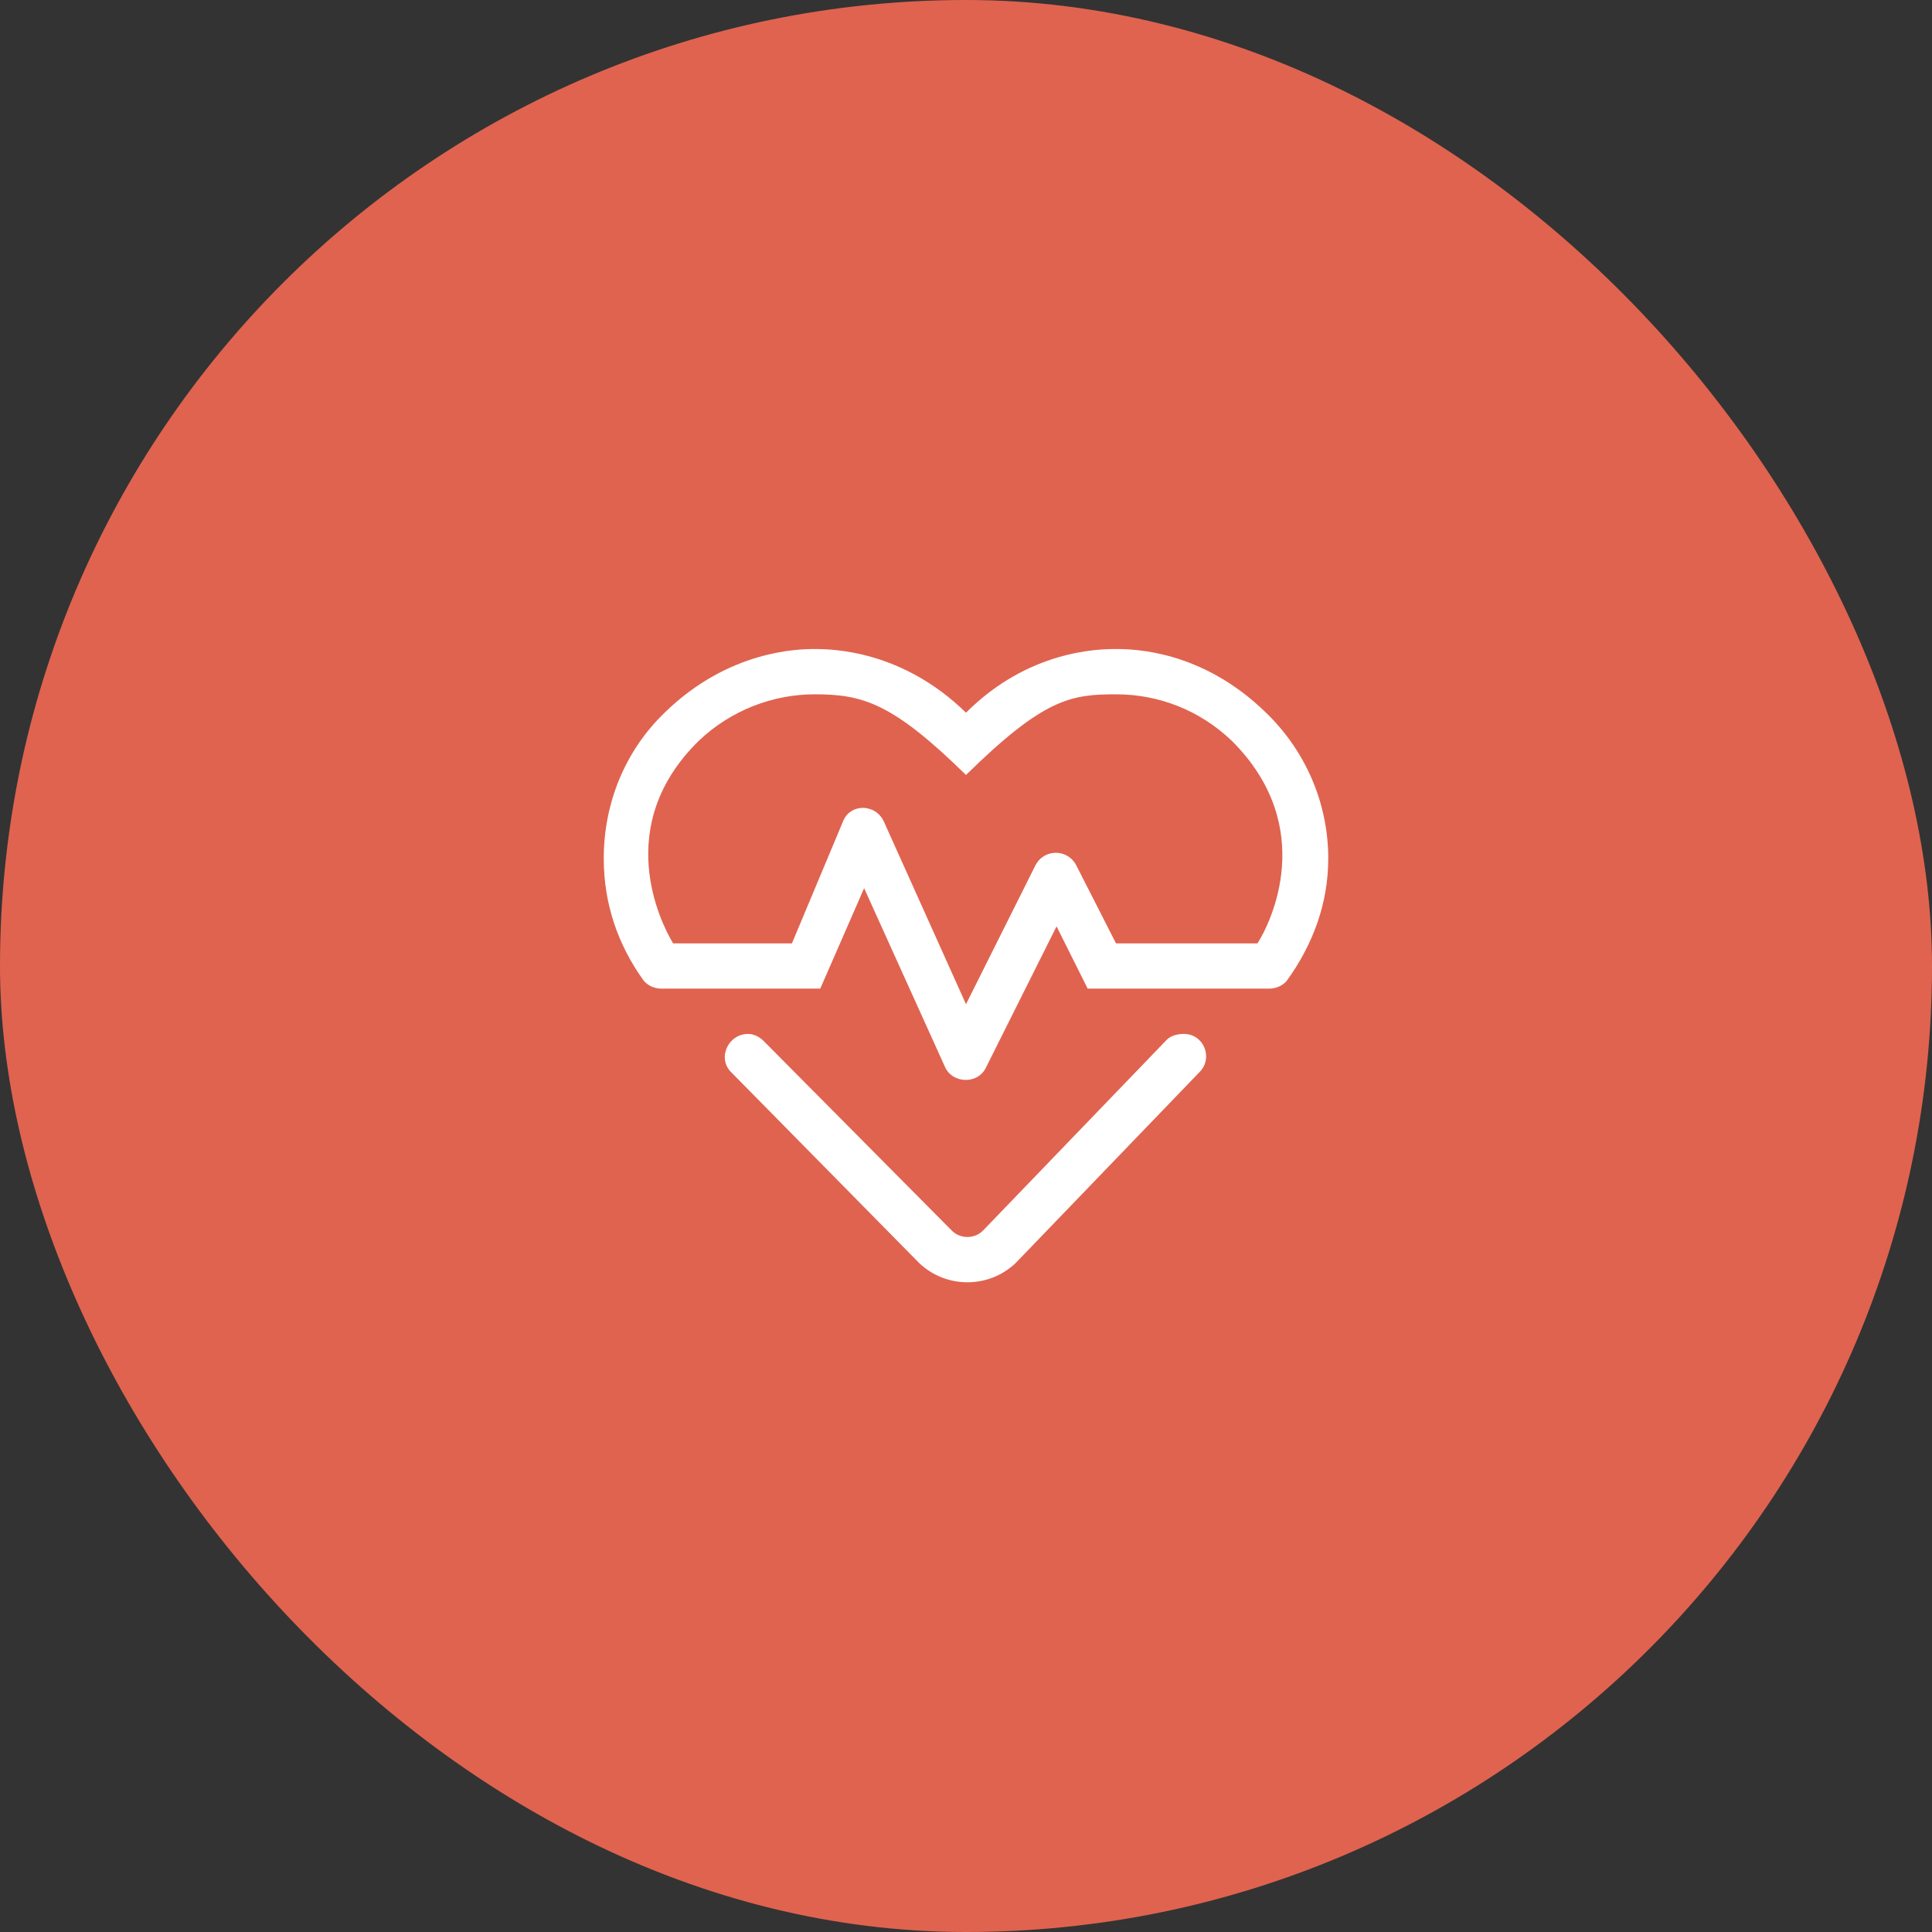
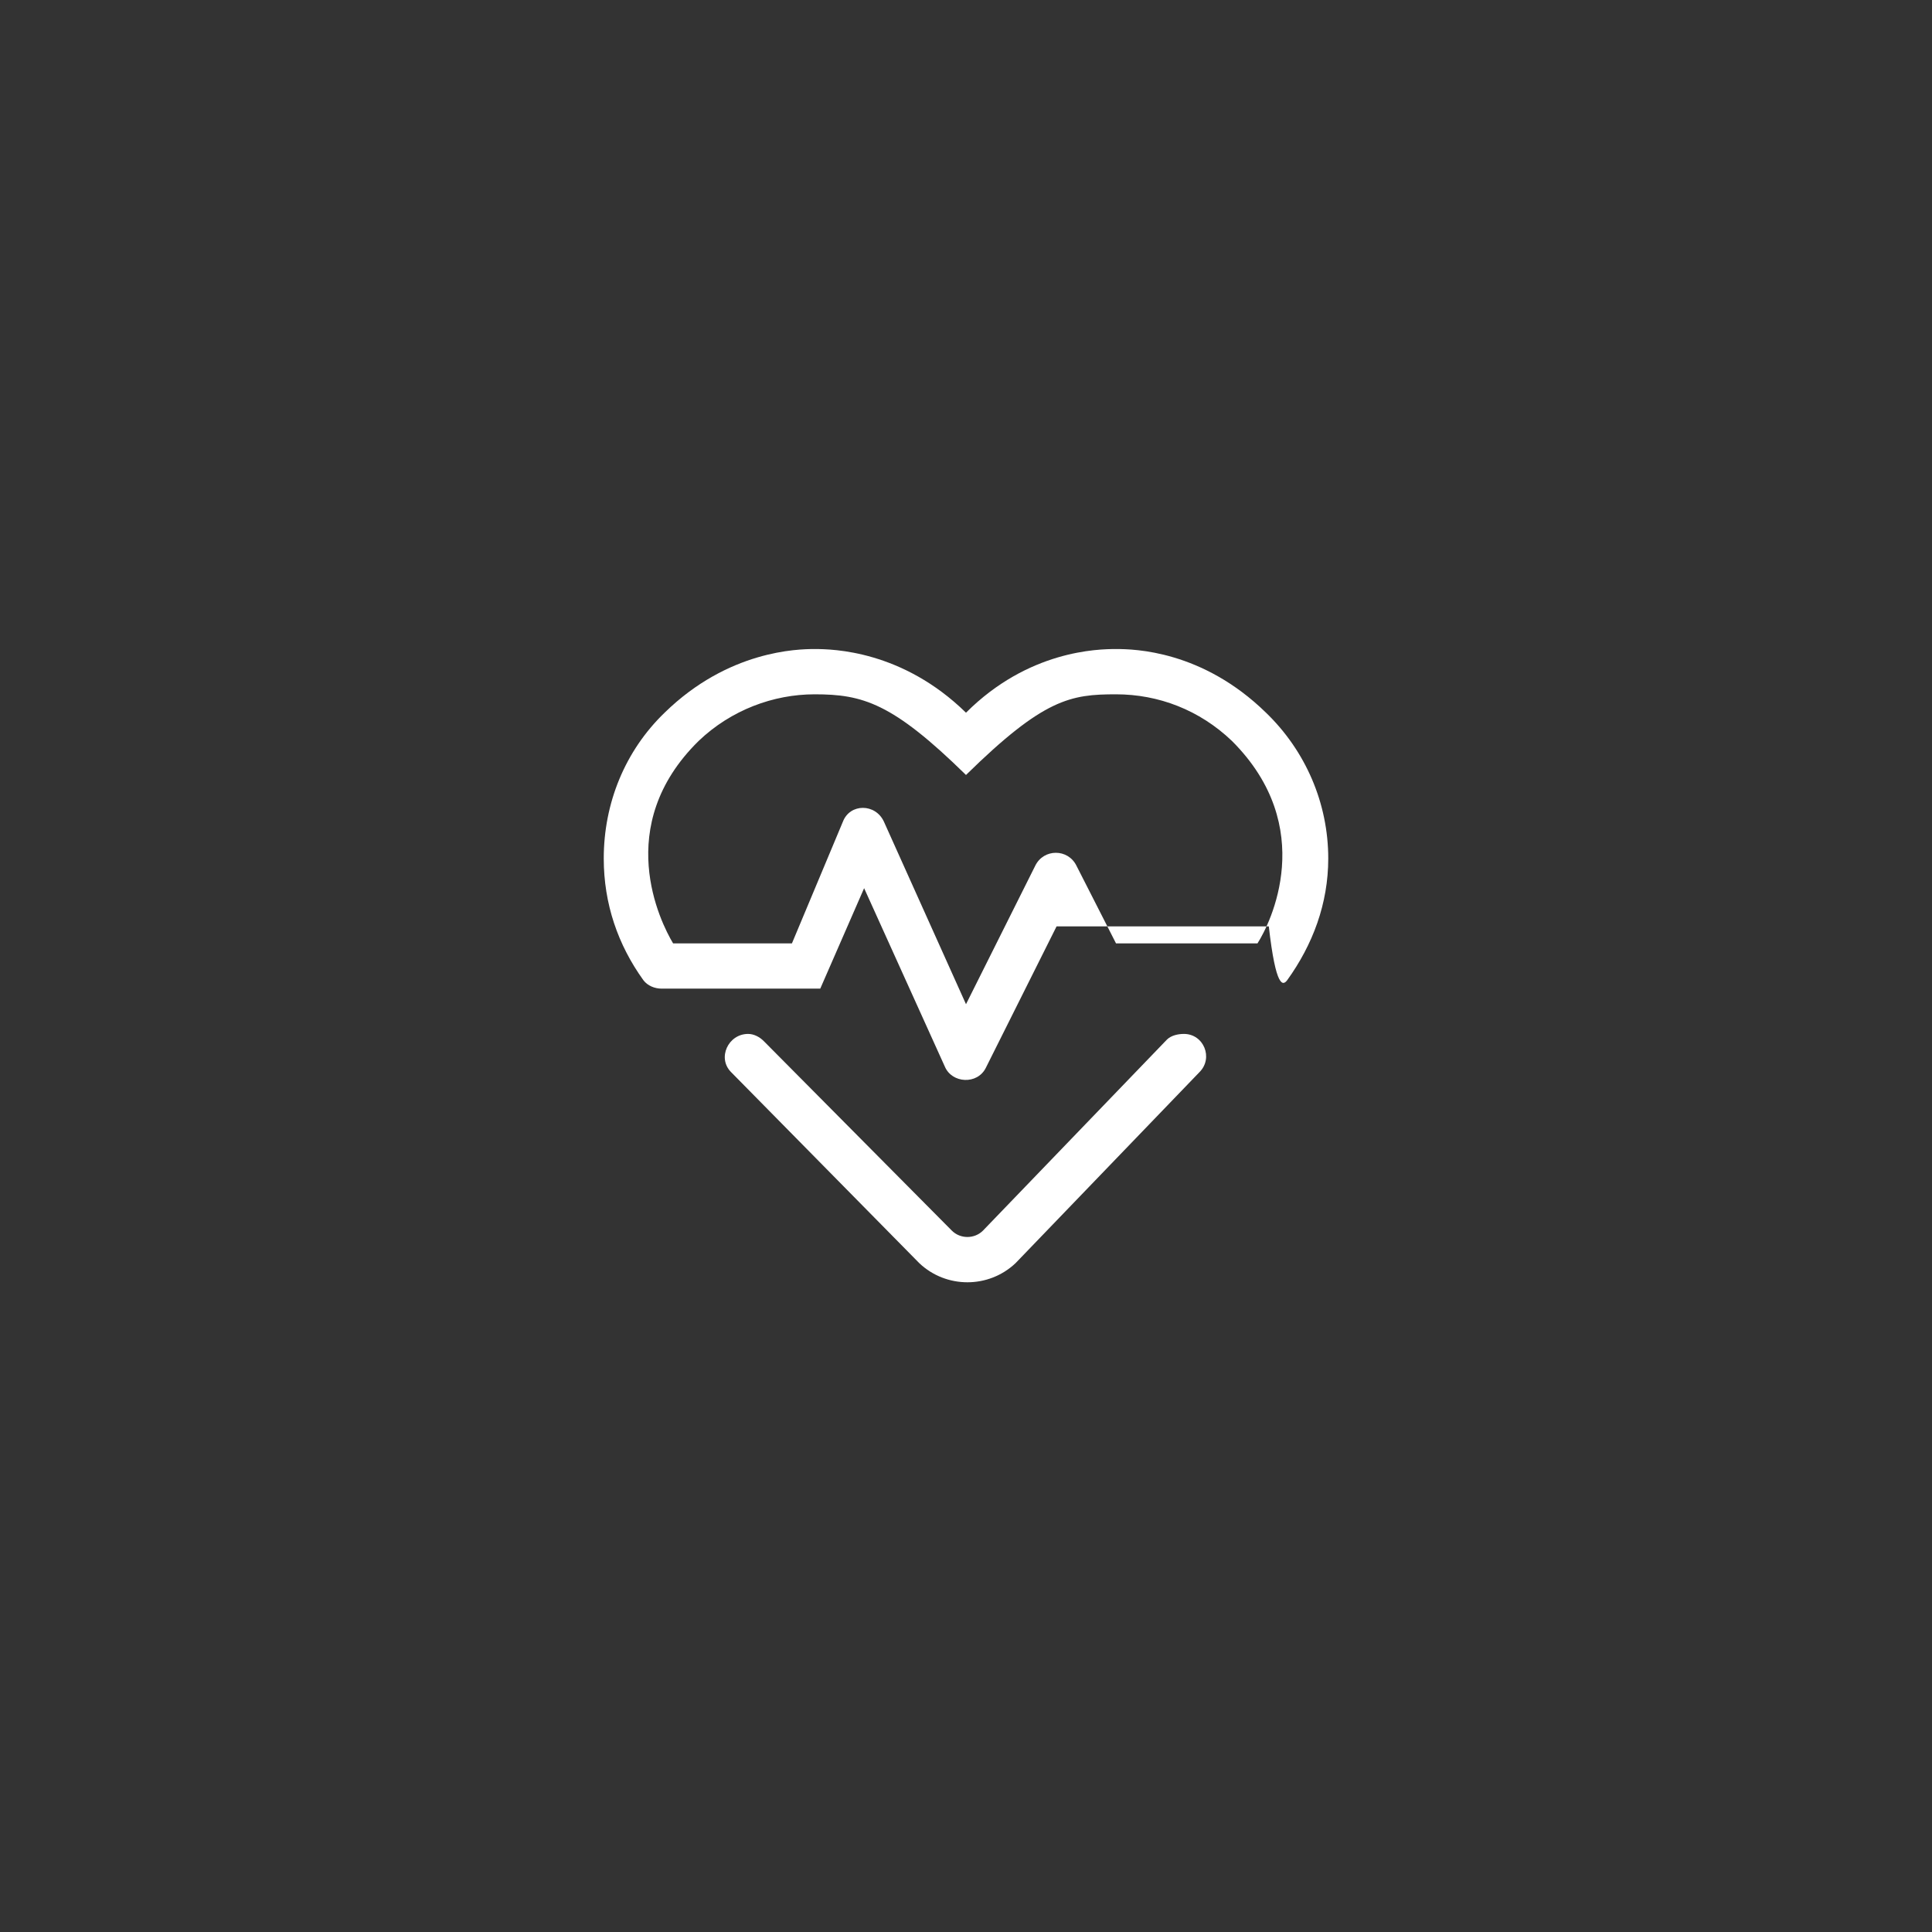
<svg xmlns="http://www.w3.org/2000/svg" width="64" height="64" viewBox="0 0 64 64" fill="none">
  <rect x="0" y="0" width="64" height="64" fill="#333333" stroke="none" />
-   <rect width="64" height="64" rx="32" fill="#E0634F" />
-   <path d="M41.938 23.609C39.828 21.547 37.578 21.5 36.969 21.5C36.359 21.5 34.062 21.547 32 23.609C29.891 21.547 27.594 21.5 26.984 21.5C26.422 21.5 24.125 21.547 22.016 23.609C20.703 24.875 20 26.609 20 28.438C20 29.938 20.469 31.297 21.312 32.469C21.453 32.656 21.688 32.75 21.922 32.75H27.172L28.625 29.422L31.297 35.328C31.531 35.891 32.375 35.938 32.656 35.375L35 30.688L36.031 32.75H42.031C42.266 32.75 42.5 32.656 42.641 32.469C43.484 31.297 44 29.938 44 28.438C44 26.609 43.25 24.875 41.938 23.609ZM41.656 31.25H36.969L35.656 28.672C35.375 28.109 34.578 28.109 34.297 28.672L32 33.266L29.281 27.219C29 26.609 28.156 26.609 27.922 27.219L26.234 31.25H22.297C21.875 30.547 20.281 27.359 23.141 24.547C24.219 23.516 25.625 23 26.984 23C28.578 23 29.562 23.281 32 25.672C34.578 23.141 35.469 23 36.969 23C38.375 23 39.734 23.516 40.812 24.547C43.672 27.406 42.078 30.594 41.656 31.25ZM39.219 34.25C39.031 34.25 38.797 34.297 38.656 34.438L32.562 40.766C32.281 41.047 31.812 41.047 31.531 40.766L25.297 34.484C25.156 34.344 24.969 34.25 24.781 34.25C24.125 34.25 23.75 35.047 24.219 35.516L30.453 41.844C31.344 42.688 32.75 42.688 33.641 41.844L39.734 35.516C40.203 35.047 39.875 34.25 39.219 34.25Z" fill="white" />
+   <path d="M41.938 23.609C39.828 21.547 37.578 21.5 36.969 21.5C36.359 21.5 34.062 21.547 32 23.609C29.891 21.547 27.594 21.5 26.984 21.5C26.422 21.5 24.125 21.547 22.016 23.609C20.703 24.875 20 26.609 20 28.438C20 29.938 20.469 31.297 21.312 32.469C21.453 32.656 21.688 32.75 21.922 32.75H27.172L28.625 29.422L31.297 35.328C31.531 35.891 32.375 35.938 32.656 35.375L35 30.688H42.031C42.266 32.75 42.5 32.656 42.641 32.469C43.484 31.297 44 29.938 44 28.438C44 26.609 43.25 24.875 41.938 23.609ZM41.656 31.25H36.969L35.656 28.672C35.375 28.109 34.578 28.109 34.297 28.672L32 33.266L29.281 27.219C29 26.609 28.156 26.609 27.922 27.219L26.234 31.25H22.297C21.875 30.547 20.281 27.359 23.141 24.547C24.219 23.516 25.625 23 26.984 23C28.578 23 29.562 23.281 32 25.672C34.578 23.141 35.469 23 36.969 23C38.375 23 39.734 23.516 40.812 24.547C43.672 27.406 42.078 30.594 41.656 31.25ZM39.219 34.25C39.031 34.25 38.797 34.297 38.656 34.438L32.562 40.766C32.281 41.047 31.812 41.047 31.531 40.766L25.297 34.484C25.156 34.344 24.969 34.25 24.781 34.25C24.125 34.25 23.75 35.047 24.219 35.516L30.453 41.844C31.344 42.688 32.75 42.688 33.641 41.844L39.734 35.516C40.203 35.047 39.875 34.25 39.219 34.25Z" fill="white" />
</svg>